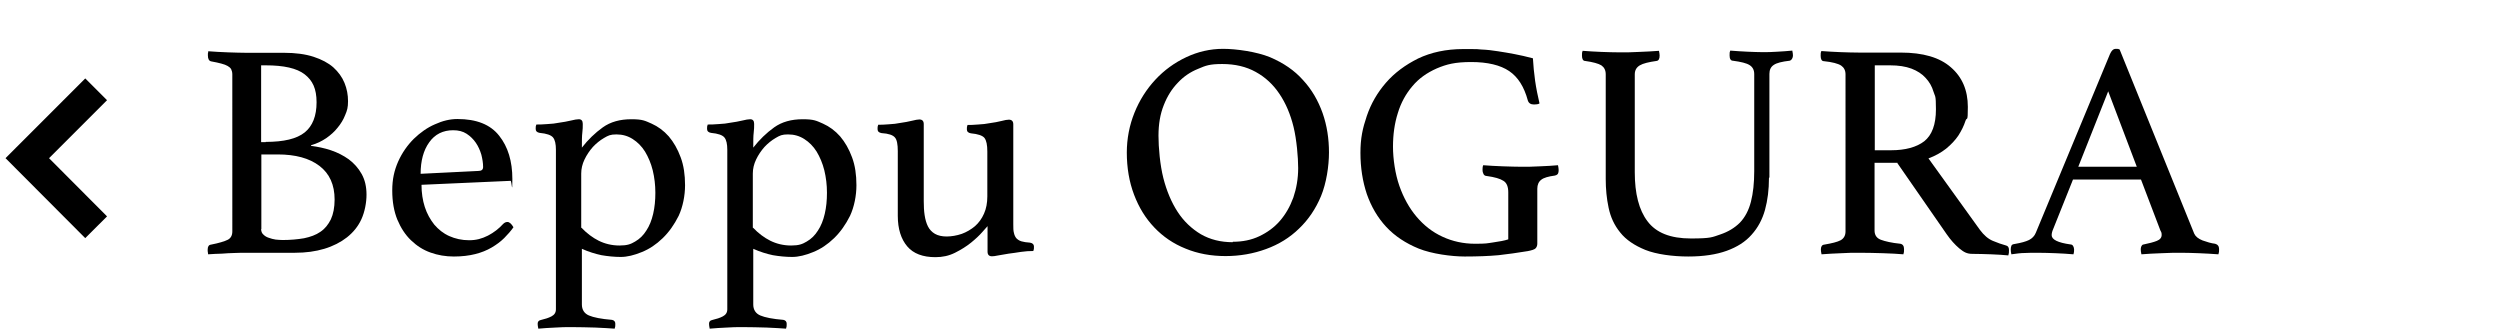
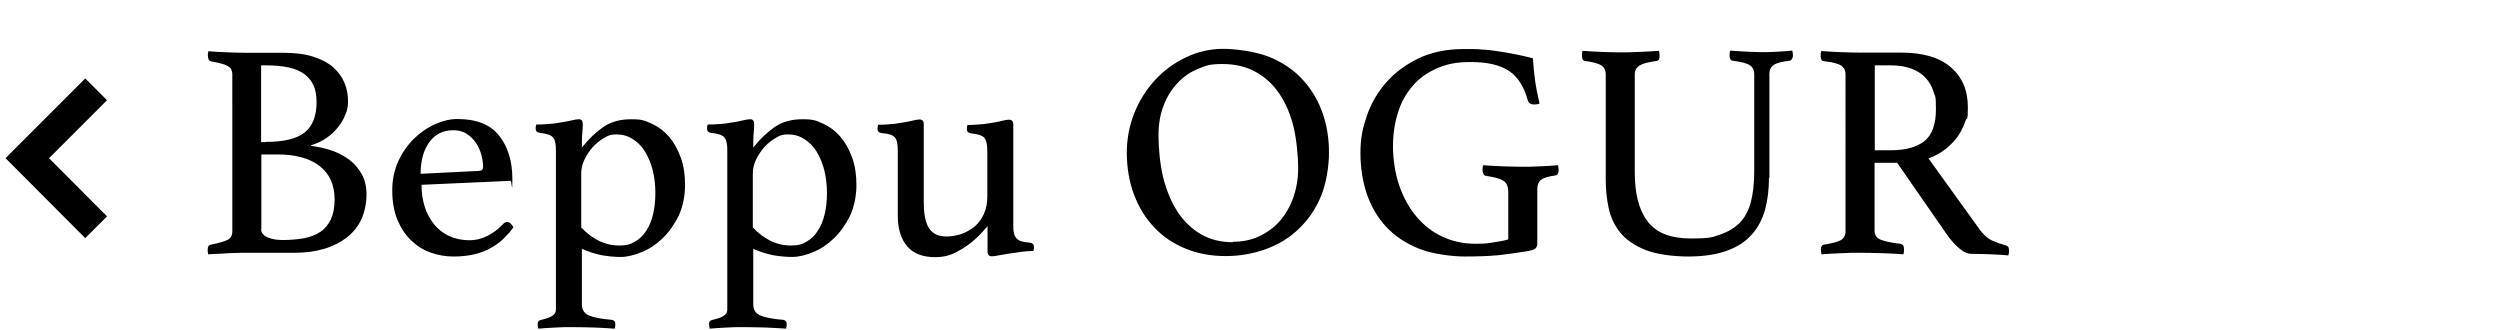
<svg xmlns="http://www.w3.org/2000/svg" id="_レイヤー_2" version="1.1" viewBox="0 0 1136.4 150.2">
  <defs>
    <style>
      .st0 {
        fill: none;
        stroke: #000;
        stroke-miterlimit: 10;
        stroke-width: 14px;
      }

      .st1 {
        fill-opacity: 0;
      }
    </style>
  </defs>
  <g id="gazou_x5F_txt">
    <g>
      <rect class="st1" width="1136.4" height="137.9" />
      <polyline class="st0" points="43.7 40.6 12.4 71.9 43.7 103.3" />
      <g>
        <path d="M141.4,66.3c3,.4,6,1,9,2,3,1,5.7,2.4,8.1,4.1,2.4,1.8,4.4,4,5.9,6.7,1.5,2.7,2.2,5.8,2.2,9.4s-.8,7.8-2.3,11.1c-1.5,3.3-3.7,6-6.6,8.3-2.8,2.2-6.3,4-10.3,5.2-4,1.2-8.4,1.8-13.3,1.8h-22.1c-1.6,0-3.4,0-5.4.1-2,0-3.9.2-5.7.3-2.1,0-4.2.2-6.3.3,0-.2-.1-.5-.1-.8,0-.2-.1-.4-.1-.7v-.7c0-1.3.5-2.1,1.5-2.2,3.6-.7,6.2-1.5,7.6-2.2s2.1-2,2.1-3.8V33.8c0-.9-.2-1.7-.5-2.3-.3-.6-.9-1.1-1.6-1.5-.7-.4-1.7-.8-2.9-1.1-1.2-.3-2.8-.7-4.6-1-1-.2-1.5-1.1-1.5-2.7s0-.8.1-1.1c0-.3,0-.6.1-.8,2.8.2,5.8.4,9,.5s6,.2,8.2.2h17.2c5.2,0,9.7.6,13.4,1.8,3.7,1.2,6.7,2.8,9,4.8,2.3,2.1,4,4.4,5.1,7.1,1.1,2.7,1.6,5.4,1.6,8.3s-.4,4.2-1.3,6.3c-.8,2.1-2,4-3.4,5.7-1.4,1.8-3.2,3.4-5.2,4.8-2.1,1.4-4.3,2.5-6.9,3.2v.4ZM120.8,64.5c8.2,0,14.1-1.4,17.7-4.3,3.6-2.9,5.4-7.5,5.4-13.7s-1.8-9.9-5.4-12.7c-3.6-2.8-9.5-4.1-17.7-4.1h-2.1v34.9h2.1ZM118.7,104.1c0,1,.3,1.9,1,2.5.7.7,1.5,1.2,2.5,1.5,1,.4,2,.6,3.1.8,1.1.1,2.2.2,3.2.2,3.5,0,6.8-.3,9.7-.8,2.9-.6,5.4-1.5,7.4-2.9,2.1-1.4,3.6-3.3,4.8-5.7,1.1-2.4,1.7-5.4,1.7-9,0-6.7-2.3-11.8-6.9-15.3-4.6-3.5-10.9-5.2-19-5.2h-7.4v33.9Z" />
        <path d="M228.6,101.9c.7-.7,1.3-1,2.1-1s1.8.8,2.7,2.4c-1.2,1.7-2.6,3.3-4.2,4.9s-3.5,3-5.7,4.3c-2.2,1.3-4.7,2.3-7.5,3-2.8.7-6,1.1-9.7,1.1s-7.3-.6-10.6-1.8c-3.4-1.2-6.3-3.1-8.9-5.6-2.6-2.5-4.6-5.6-6.2-9.4-1.5-3.7-2.3-8.1-2.3-13.2s.9-9.1,2.7-13.2c1.8-4,4.2-7.4,7.1-10.3,2.9-2.8,6.1-5.1,9.6-6.6,3.5-1.6,6.9-2.4,10.2-2.4,8.7,0,15,2.5,19,7.6,4,5,6,11.6,6,19.7s-.3.8-.8.8l-40.5,1.8c0,3.6.5,7,1.5,10.1,1,3.1,2.5,5.7,4.3,8,1.9,2.2,4.1,4,6.8,5.2s5.7,1.9,9,1.9,5.8-.7,8.6-2.1c2.7-1.4,5-3.2,6.9-5.3ZM206,59.2c-4.6,0-8.3,1.8-10.9,5.5-2.6,3.6-3.9,8.4-3.9,14.3l26.3-1.3c1.4,0,2.1-.6,2.1-1.8,0-1.8-.3-3.6-.8-5.6-.6-2-1.4-3.8-2.5-5.4-1.1-1.6-2.5-3-4.2-4.1-1.7-1.1-3.7-1.6-6.1-1.6Z" />
        <path d="M252.7,68.1c0-2.6-.4-4.5-1.3-5.6-.9-1.1-2.9-1.8-6.1-2.1-1.2-.2-1.8-.8-1.8-1.8s0-1.2.3-2c1.2,0,2.9,0,5-.2,2.1-.1,3.8-.3,5.2-.6,2.1-.3,3.9-.6,5.5-1,1.6-.4,2.8-.6,3.6-.6,1.2,0,1.8.7,1.8,2.1s0,2.5-.2,4-.2,3.8-.2,6.8c2.8-3.6,6-6.7,9.5-9.2,3.5-2.5,7.8-3.7,13-3.7s6.2.7,9.2,2c2.9,1.3,5.5,3.2,7.8,5.8,2.2,2.6,4,5.7,5.4,9.5,1.4,3.7,2,8,2,12.7s-1,9.8-2.9,13.9c-2,4-4.4,7.4-7.3,10.2-2.9,2.8-6,4.9-9.5,6.3-3.4,1.4-6.6,2.2-9.5,2.2s-5.9-.3-8.8-.8c-2.8-.6-5.8-1.5-8.9-2.9v25.3c0,2.4,1.1,4.1,3.2,5,2.1.9,5.6,1.6,10.5,2,1,.2,1.5.8,1.5,1.8s0,1.3-.3,2.2c-2.1-.2-5.1-.3-8.8-.5-3.7-.1-7.2-.2-10.5-.2s-5,0-7.7.2c-2.7.1-5.3.3-7.7.5-.2-.9-.3-1.7-.3-2.2,0-.9.4-1.5,1.3-1.7,2.1-.5,3.7-1,5-1.7,1.3-.7,2-1.7,2-3.2v-72.2ZM264.4,103.6c2.3,2.4,4.9,4.4,7.7,5.8,2.8,1.4,6,2.2,9.5,2.2s5.1-.6,7.1-1.8c2.1-1.2,3.8-2.9,5.1-5,1.4-2.1,2.4-4.6,3.1-7.6s1-6.1,1-9.6-.4-6.9-1.2-10.2c-.8-3.2-2-6-3.5-8.5-1.5-2.4-3.4-4.3-5.6-5.7-2.2-1.4-4.6-2.1-7.4-2.1s-3.7.5-5.6,1.6c-1.9,1.1-3.6,2.5-5.1,4.1-1.5,1.7-2.8,3.6-3.8,5.7-1,2.1-1.5,4.2-1.5,6.4v24.6Z" />
        <path d="M330.6,68.1c0-2.6-.4-4.5-1.3-5.6-.9-1.1-2.9-1.8-6.1-2.1-1.2-.2-1.8-.8-1.8-1.8s0-1.2.3-2c1.2,0,2.9,0,5-.2,2.1-.1,3.8-.3,5.2-.6,2.1-.3,3.9-.6,5.5-1,1.6-.4,2.8-.6,3.6-.6,1.2,0,1.8.7,1.8,2.1s0,2.5-.2,4-.2,3.8-.2,6.8c2.8-3.6,6-6.7,9.5-9.2,3.5-2.5,7.8-3.7,13-3.7s6.2.7,9.2,2c2.9,1.3,5.5,3.2,7.8,5.8,2.2,2.6,4,5.7,5.4,9.5,1.4,3.7,2,8,2,12.7s-1,9.8-2.9,13.9c-2,4-4.4,7.4-7.3,10.2-2.9,2.8-6,4.9-9.5,6.3-3.4,1.4-6.6,2.2-9.5,2.2s-5.9-.3-8.8-.8c-2.8-.6-5.8-1.5-8.9-2.9v25.3c0,2.4,1.1,4.1,3.2,5,2.1.9,5.6,1.6,10.5,2,1,.2,1.5.8,1.5,1.8s0,1.3-.3,2.2c-2.1-.2-5.1-.3-8.8-.5-3.7-.1-7.2-.2-10.5-.2s-5,0-7.7.2c-2.7.1-5.3.3-7.7.5-.2-.9-.3-1.7-.3-2.2,0-.9.4-1.5,1.3-1.7,2.1-.5,3.7-1,5-1.7,1.3-.7,2-1.7,2-3.2v-72.2ZM342.4,103.6c2.3,2.4,4.9,4.4,7.7,5.8,2.8,1.4,6,2.2,9.5,2.2s5.1-.6,7.1-1.8c2.1-1.2,3.8-2.9,5.1-5,1.4-2.1,2.4-4.6,3.1-7.6s1-6.1,1-9.6-.4-6.9-1.2-10.2c-.8-3.2-2-6-3.5-8.5-1.5-2.4-3.4-4.3-5.6-5.7-2.2-1.4-4.6-2.1-7.4-2.1s-3.7.5-5.6,1.6c-1.9,1.1-3.6,2.5-5.1,4.1-1.5,1.7-2.8,3.6-3.8,5.7-1,2.1-1.5,4.2-1.5,6.4v24.6Z" />
        <path d="M408.1,68.7c0-3.1-.4-5.2-1.3-6.2-.9-1.1-2.9-1.8-6.1-2-1.2-.2-1.8-.8-1.8-1.8s0-1.2.3-2c1.2,0,2.8,0,4.8-.2,2-.1,3.7-.3,5.1-.6,2.1-.3,3.8-.6,5.4-1s2.7-.6,3.4-.6c1.3,0,2,.7,2,2.1v35c0,2.3.1,4.5.4,6.4.3,2,.8,3.7,1.5,5.1.7,1.4,1.8,2.6,3.2,3.4,1.4.8,3.2,1.2,5.3,1.2s4.6-.4,6.9-1.2c2.2-.8,4.2-2,6-3.5,1.7-1.5,3.1-3.4,4.1-5.7,1-2.2,1.5-4.9,1.5-7.8v-20.4c0-3-.4-5-1.3-6.2-.9-1.1-3-1.8-6.2-2.1-1.2-.2-1.8-.8-1.8-1.8s0-1.2.3-2c1.2,0,2.8,0,4.8-.2,2-.1,3.8-.3,5.2-.6,2.1-.3,3.9-.6,5.4-1,1.5-.4,2.6-.6,3.4-.6,1.3,0,2,.7,2,2.1v45.5c0,1.6,0,2.9.3,3.9.2,1,.6,1.8,1.1,2.4.6.6,1.3,1.1,2.3,1.4,1,.3,2.3.5,3.9.6,1.2.2,1.8.8,1.8,1.8s0,1.2-.3,2c-1.8,0-3.6.1-5.6.4s-3.8.6-5.6.8c-1.8.3-3.4.6-4.7.8-1.4.3-2.3.4-2.9.4-1.3,0-2-.7-2-2.1v-11.6c-.3.3-1.1,1.2-2.4,2.7-1.3,1.5-3,3.1-5.1,4.8-2.1,1.7-4.5,3.2-7.3,4.6-2.8,1.4-5.7,2-8.9,2-5.7,0-10-1.6-12.8-4.9-2.8-3.3-4.3-7.9-4.3-13.9v-29.1Z" />
        <path d="M512.2,69.4c0-6.4,1.2-12.5,3.5-18.2,2.3-5.7,5.5-10.7,9.5-15,4-4.3,8.7-7.7,14-10.2,5.3-2.5,10.9-3.8,16.8-3.8s15.2,1.3,21.3,3.8c6.1,2.6,11.1,6,15,10.4,4,4.3,6.9,9.4,8.9,15,2,5.7,2.9,11.7,2.9,17.9s-1.2,14-3.6,19.8c-2.4,5.8-5.8,10.8-10,14.8-4.2,4.1-9.2,7.2-15,9.3-5.7,2.1-11.9,3.2-18.4,3.2s-12.7-1.1-18.2-3.4c-5.5-2.2-10.2-5.4-14.2-9.6-4-4.2-7-9.1-9.2-14.9-2.2-5.8-3.3-12.2-3.3-19.3ZM560.4,109.9c4.4,0,8.4-.8,12-2.5,3.6-1.7,6.8-4,9.4-7,2.6-3,4.6-6.5,6.1-10.6,1.4-4.1,2.2-8.6,2.2-13.4s-.7-13-2.1-18.7-3.5-10.7-6.4-15c-2.8-4.2-6.4-7.6-10.8-10-4.3-2.4-9.4-3.6-15.2-3.6s-7.5.7-11,2.2c-3.5,1.4-6.6,3.5-9.2,6.3-2.7,2.8-4.8,6.1-6.4,10.2-1.6,4-2.4,8.6-2.4,13.9s.7,13.3,2.2,19.2c1.5,5.9,3.7,11.1,6.5,15.4,2.8,4.3,6.4,7.7,10.6,10.2,4.2,2.4,9,3.6,14.4,3.6Z" />
        <path d="M694.1,114.2c-4.2.7-8.5,1.3-12.9,1.8-4.4.4-9.5.6-15.4.6s-15-1.2-20.9-3.6c-5.9-2.4-10.9-5.7-14.8-9.9-3.9-4.2-6.8-9.2-8.8-14.9-1.9-5.7-2.9-12-2.9-18.7s1-11.2,2.9-16.8c1.9-5.6,4.8-10.6,8.7-15.1,3.9-4.5,8.8-8.1,14.6-11,5.9-2.8,12.7-4.3,20.6-4.3s5.5,0,8.1.2c2.6.1,5.1.4,7.6.8,2.5.4,5.1.8,7.6,1.3,2.6.5,5.3,1.1,8.3,1.9.2,3.3.5,6.7,1,10.2.5,3.5,1.2,6.9,2,10.3-.2.2-.6.3-1.1.4-.6,0-1,.1-1.4.1-1.5,0-2.4-.6-2.8-1.8-1.7-6.3-4.5-10.7-8.5-13.4-4-2.7-9.8-4.1-17.2-4.1s-11.2,1-15.7,2.9c-4.5,2-8.2,4.6-11.1,8.1-2.9,3.4-5.2,7.5-6.6,12.2-1.5,4.7-2.2,9.8-2.2,15.3s1,12.4,2.9,17.8c1.9,5.4,4.5,10.1,7.8,14,3.3,3.9,7.2,7,11.8,9.1,4.5,2.1,9.5,3.2,14.8,3.2s5.4-.2,8.2-.6c2.8-.4,5.1-.8,6.9-1.4v-21.4c0-2.5-.7-4.3-2.2-5.2-1.5-1-4-1.7-7.6-2.2-.7,0-1.3-.4-1.5-1-.3-.6-.4-1.1-.4-1.7s0-1.5.3-2.2c2.7.2,5.7.4,9,.5,3.3.1,6.1.2,8.5.2s5.2,0,8.3-.2c3.1-.1,5.9-.3,8.2-.5.2.9.3,1.7.3,2.2,0,.9-.2,1.6-.5,1.9-.3.3-.7.5-1.2.6-3,.4-5.1,1-6.2,1.9-1.2.9-1.8,2.3-1.8,4.1v24.9c0,.8-.2,1.5-.7,2.1-.5.6-1.8,1-3.9,1.4Z" />
        <path d="M804.1,80.9c0,5.3-.6,10.1-1.8,14.5-1.2,4.3-3.2,8.1-6.1,11.3-2.8,3.2-6.6,5.6-11.3,7.3-4.7,1.7-10.5,2.6-17.5,2.6s-14.5-1-19.5-3c-4.9-2-8.8-4.6-11.4-7.9-2.7-3.3-4.4-7-5.3-11.3-.9-4.2-1.3-8.6-1.3-13v-47.6c0-1.9-.7-3.2-2-4.1-1.3-.8-3.8-1.5-7.4-2-.9,0-1.4-.9-1.4-2.4s0-1.3.3-2.2c2.8.2,5.7.4,8.6.5,2.9.1,5.8.2,8.5.2s5.3,0,8.5-.2c3.3-.1,6.3-.3,9.1-.5.2.9.3,1.7.3,2.2,0,1.5-.5,2.3-1.4,2.4-3.5.5-6.1,1.1-7.6,2s-2.3,2.2-2.3,4.1v44.5c0,9.7,1.9,17.2,5.8,22.3,3.9,5.2,10.4,7.8,19.7,7.8s9.7-.6,13.3-1.8c3.6-1.2,6.6-3,9-5.4,2.3-2.4,4-5.6,5-9.5,1-3.9,1.5-8.5,1.5-13.9v-44.1c0-1.9-.7-3.2-2.1-4.1s-3.9-1.5-7.6-2c-1,0-1.5-.9-1.5-2.4s0-1.3.3-2.2c2.7.2,5.3.4,7.9.5,2.6.1,4.8.2,6.7.2s4.5,0,6.8-.2c2.3-.1,4.5-.3,6.8-.5.2.9.3,1.7.3,2.2s-.1,1-.4,1.5c-.3.5-.7.8-1.1.9-3.5.4-5.9,1-7.2,1.9-1.4.9-2,2.3-2,4.1v47Z" />
        <path d="M862.5,74h-10.4v30.8c0,2.1,1,3.5,2.9,4.2,1.9.7,4.8,1.4,8.8,1.8,1.1.2,1.7,1,1.7,2.4s0,1.4-.3,2.4c-2.5-.2-5.6-.4-9.2-.5-3.6-.1-7.1-.2-10.6-.2s-5.2,0-8.4.2c-3.2.1-6.2.3-9,.5-.2-.9-.3-1.7-.3-2.2,0-1.3.5-2.1,1.5-2.2,3.5-.6,6-1.2,7.5-2,1.4-.8,2.2-2.1,2.2-4V33.8c0-1.8-.7-3.1-2-4-1.4-.9-4-1.6-7.9-2-.9,0-1.4-.9-1.4-2.4s0-1.3.3-2.2c2.8.2,5.7.4,8.7.5,3,.1,5.8.2,8.5.2h18.9c10.1,0,17.7,2.2,22.8,6.7,5.1,4.4,7.7,10.4,7.7,18s-.4,4.2-1.1,6.4c-.7,2.2-1.8,4.4-3.2,6.6-1.4,2.1-3.3,4.1-5.6,6-2.3,1.8-5,3.3-8,4.4l23.4,32.5c1.8,2.4,3.7,4.1,5.9,5,2.1.9,4.2,1.6,6,2.1.8.2,1.3.8,1.3,2s0,1.6-.3,2.5c-2.1-.2-4.8-.4-7.8-.5s-5.9-.2-8.5-.2-3.9-.8-6-2.5c-2-1.7-3.9-3.8-5.7-6.4l-22.4-32.3ZM859.6,68.3c6.5,0,11.6-1.4,15.1-4.1,3.5-2.8,5.3-7.6,5.3-14.5s-.4-5.6-1.1-8c-.7-2.4-1.9-4.5-3.6-6.3-1.6-1.8-3.8-3.2-6.4-4.2-2.7-1-5.9-1.5-9.7-1.5h-7v38.6h7.4Z" />
-         <path d="M973.5,81.6h-31.2l-9,22.5c-.5,1.1-.7,2.1-.7,2.8,0,2,2.8,3.4,8.5,4.2.7,0,1.1.4,1.3.8.2.4.4.9.4,1.5s0,1.3-.3,2.2c-2.5-.2-5.2-.4-8-.5-2.8-.1-5.6-.2-8.3-.2s-3.8,0-5.7.1c-2,0-4,.3-6.2.6-.2-.7-.3-1.5-.3-2.2s.1-1.2.3-1.7c.2-.5.7-.7,1.5-.8,2.9-.5,5.1-1.1,6.5-1.8,1.4-.7,2.5-1.8,3.1-3.3l33.7-81.2c.7-1.6,1.5-2.4,2.7-2.4s.9,0,1.7.3l33.9,83.7c.6,1.3,1.8,2.3,3.8,3.1,2,.7,3.9,1.3,5.7,1.5.6.2,1,.4,1.3.8.3.3.5.9.5,1.8s0,1.3-.3,2.2c-3-.2-5.9-.4-8.8-.5-2.9-.1-5.6-.2-8.1-.2s-5.6,0-9,.2c-3.4.1-6.4.3-9.1.5-.2-.9-.3-1.7-.3-2.2,0-.8.2-1.4.5-1.8s.6-.5.9-.5c2.4-.5,4.4-1,5.9-1.6,1.5-.6,2.2-1.5,2.2-2.7s-.2-1.3-.6-2.1l-8.8-23.1ZM971.3,75.8l-13-34.3-13.6,34.3h26.6Z" />
      </g>
    </g>
  </g>
</svg>